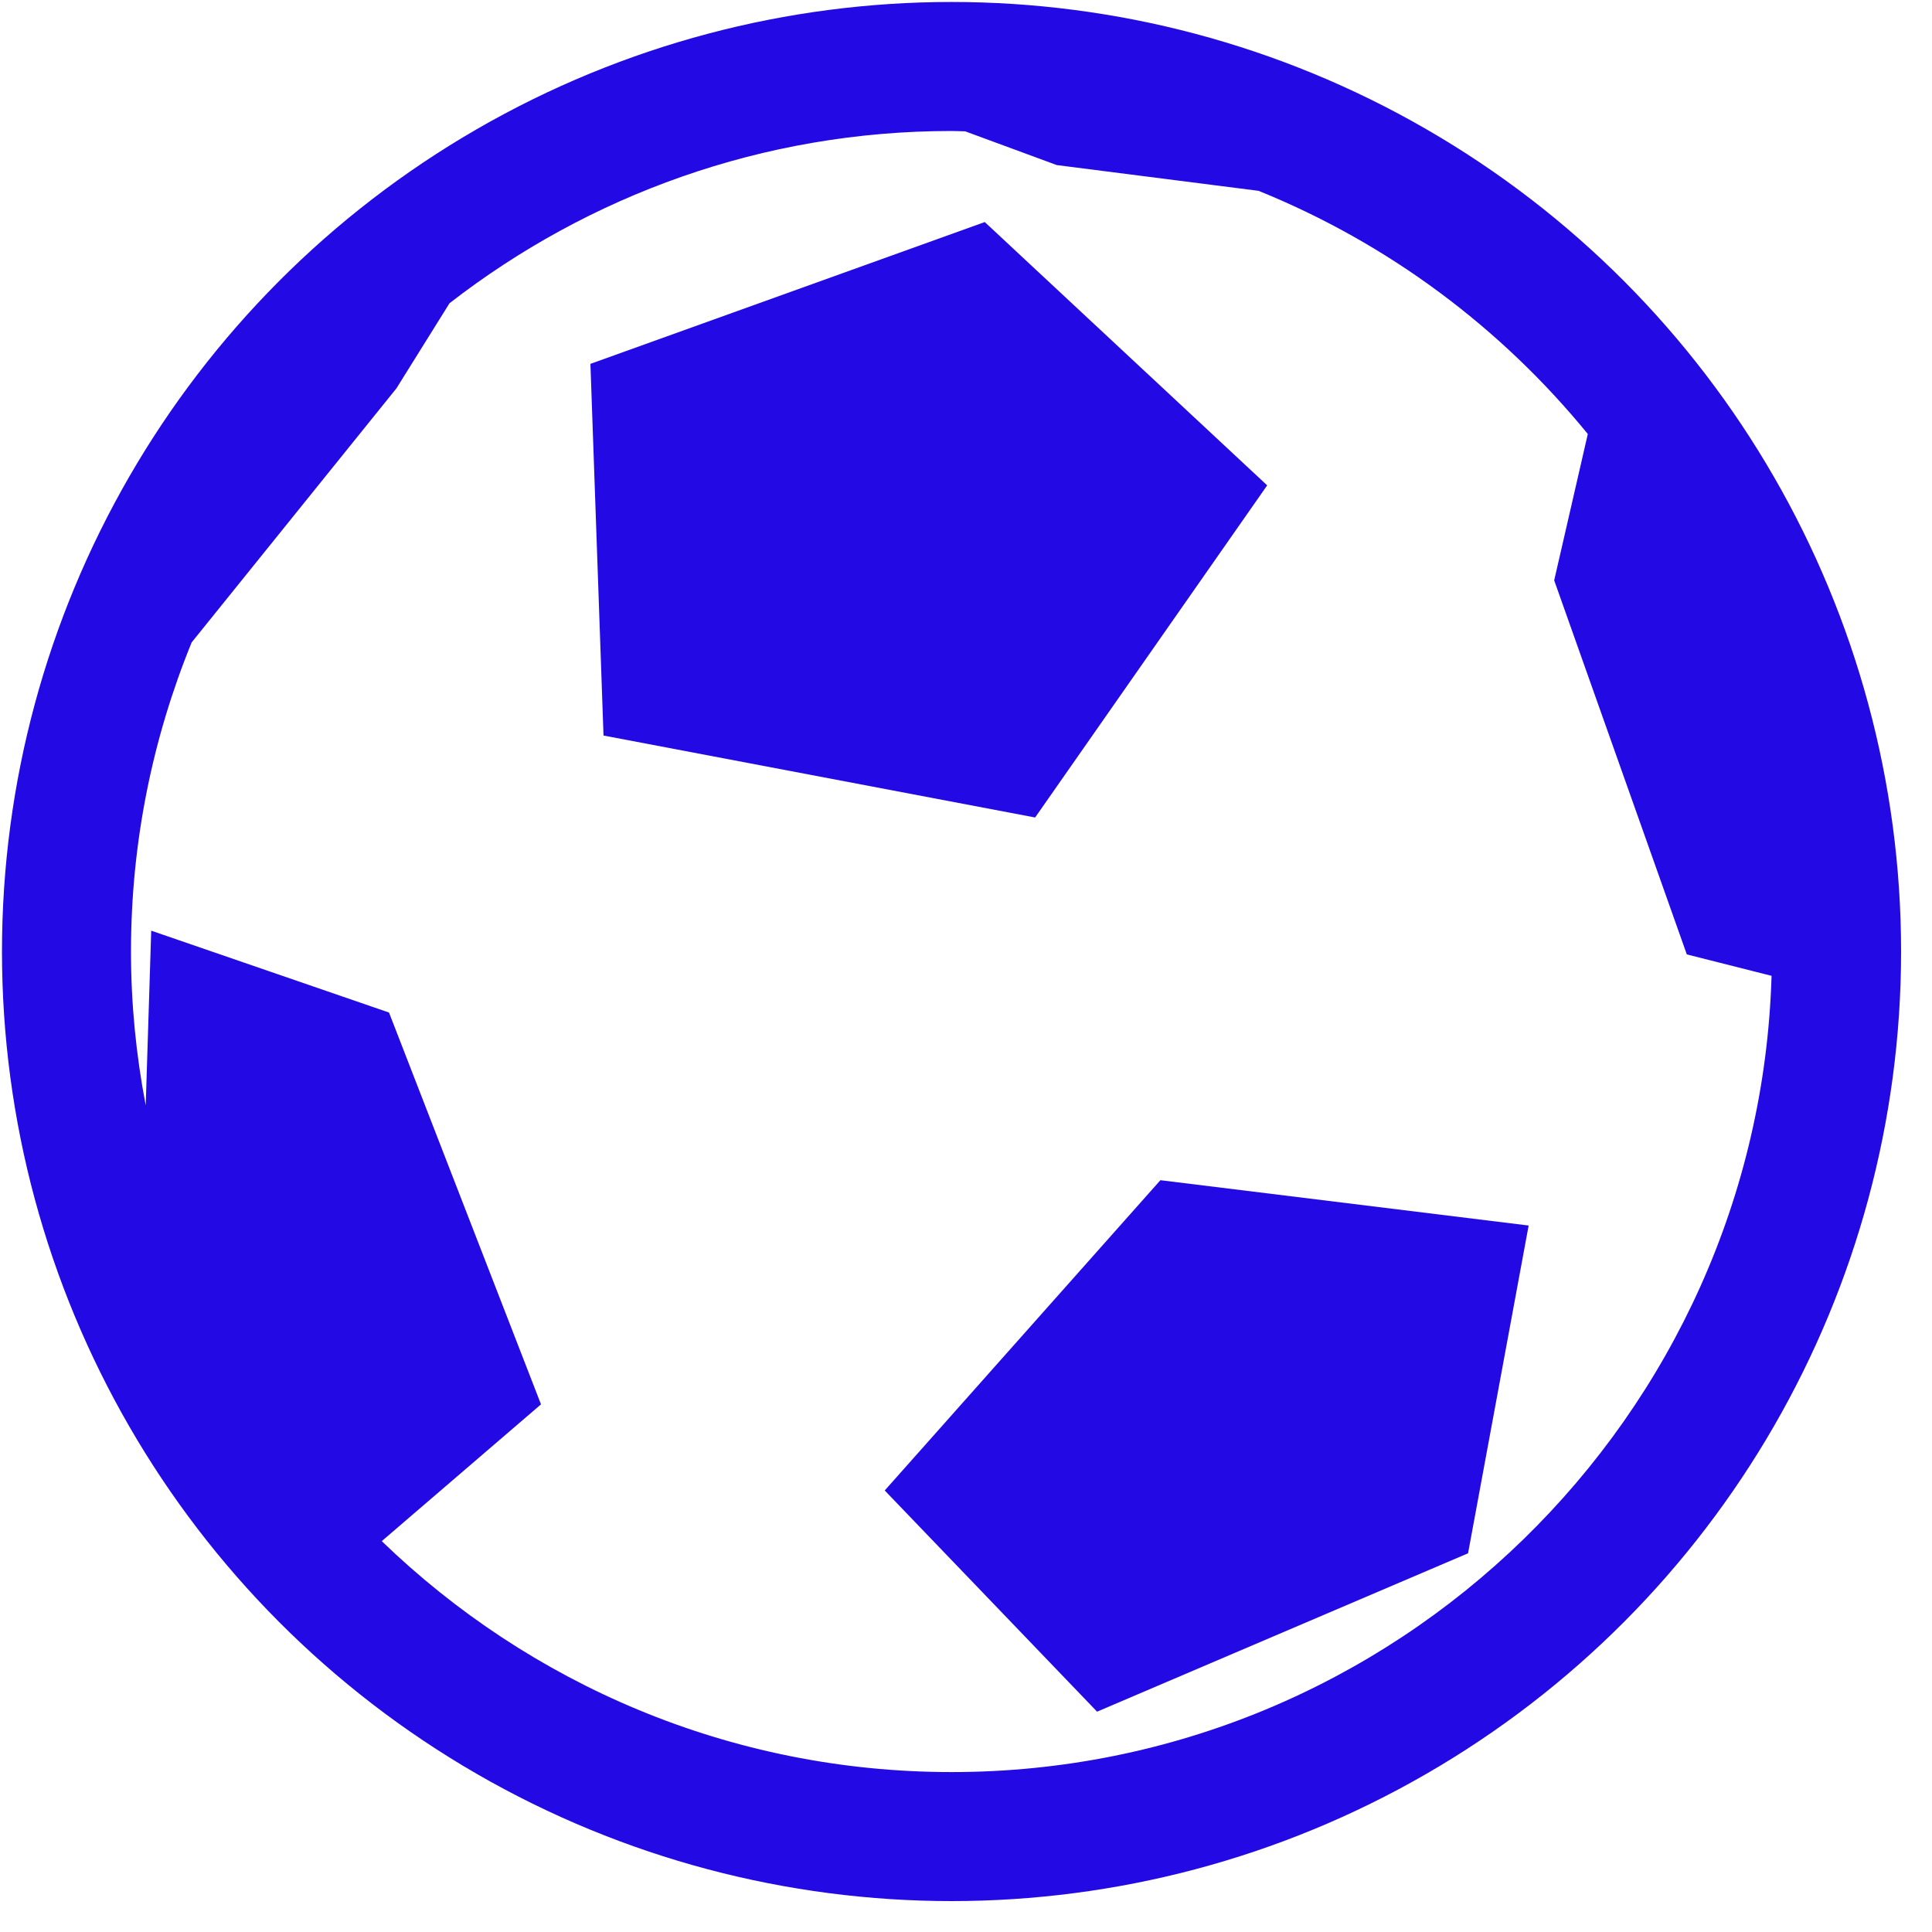
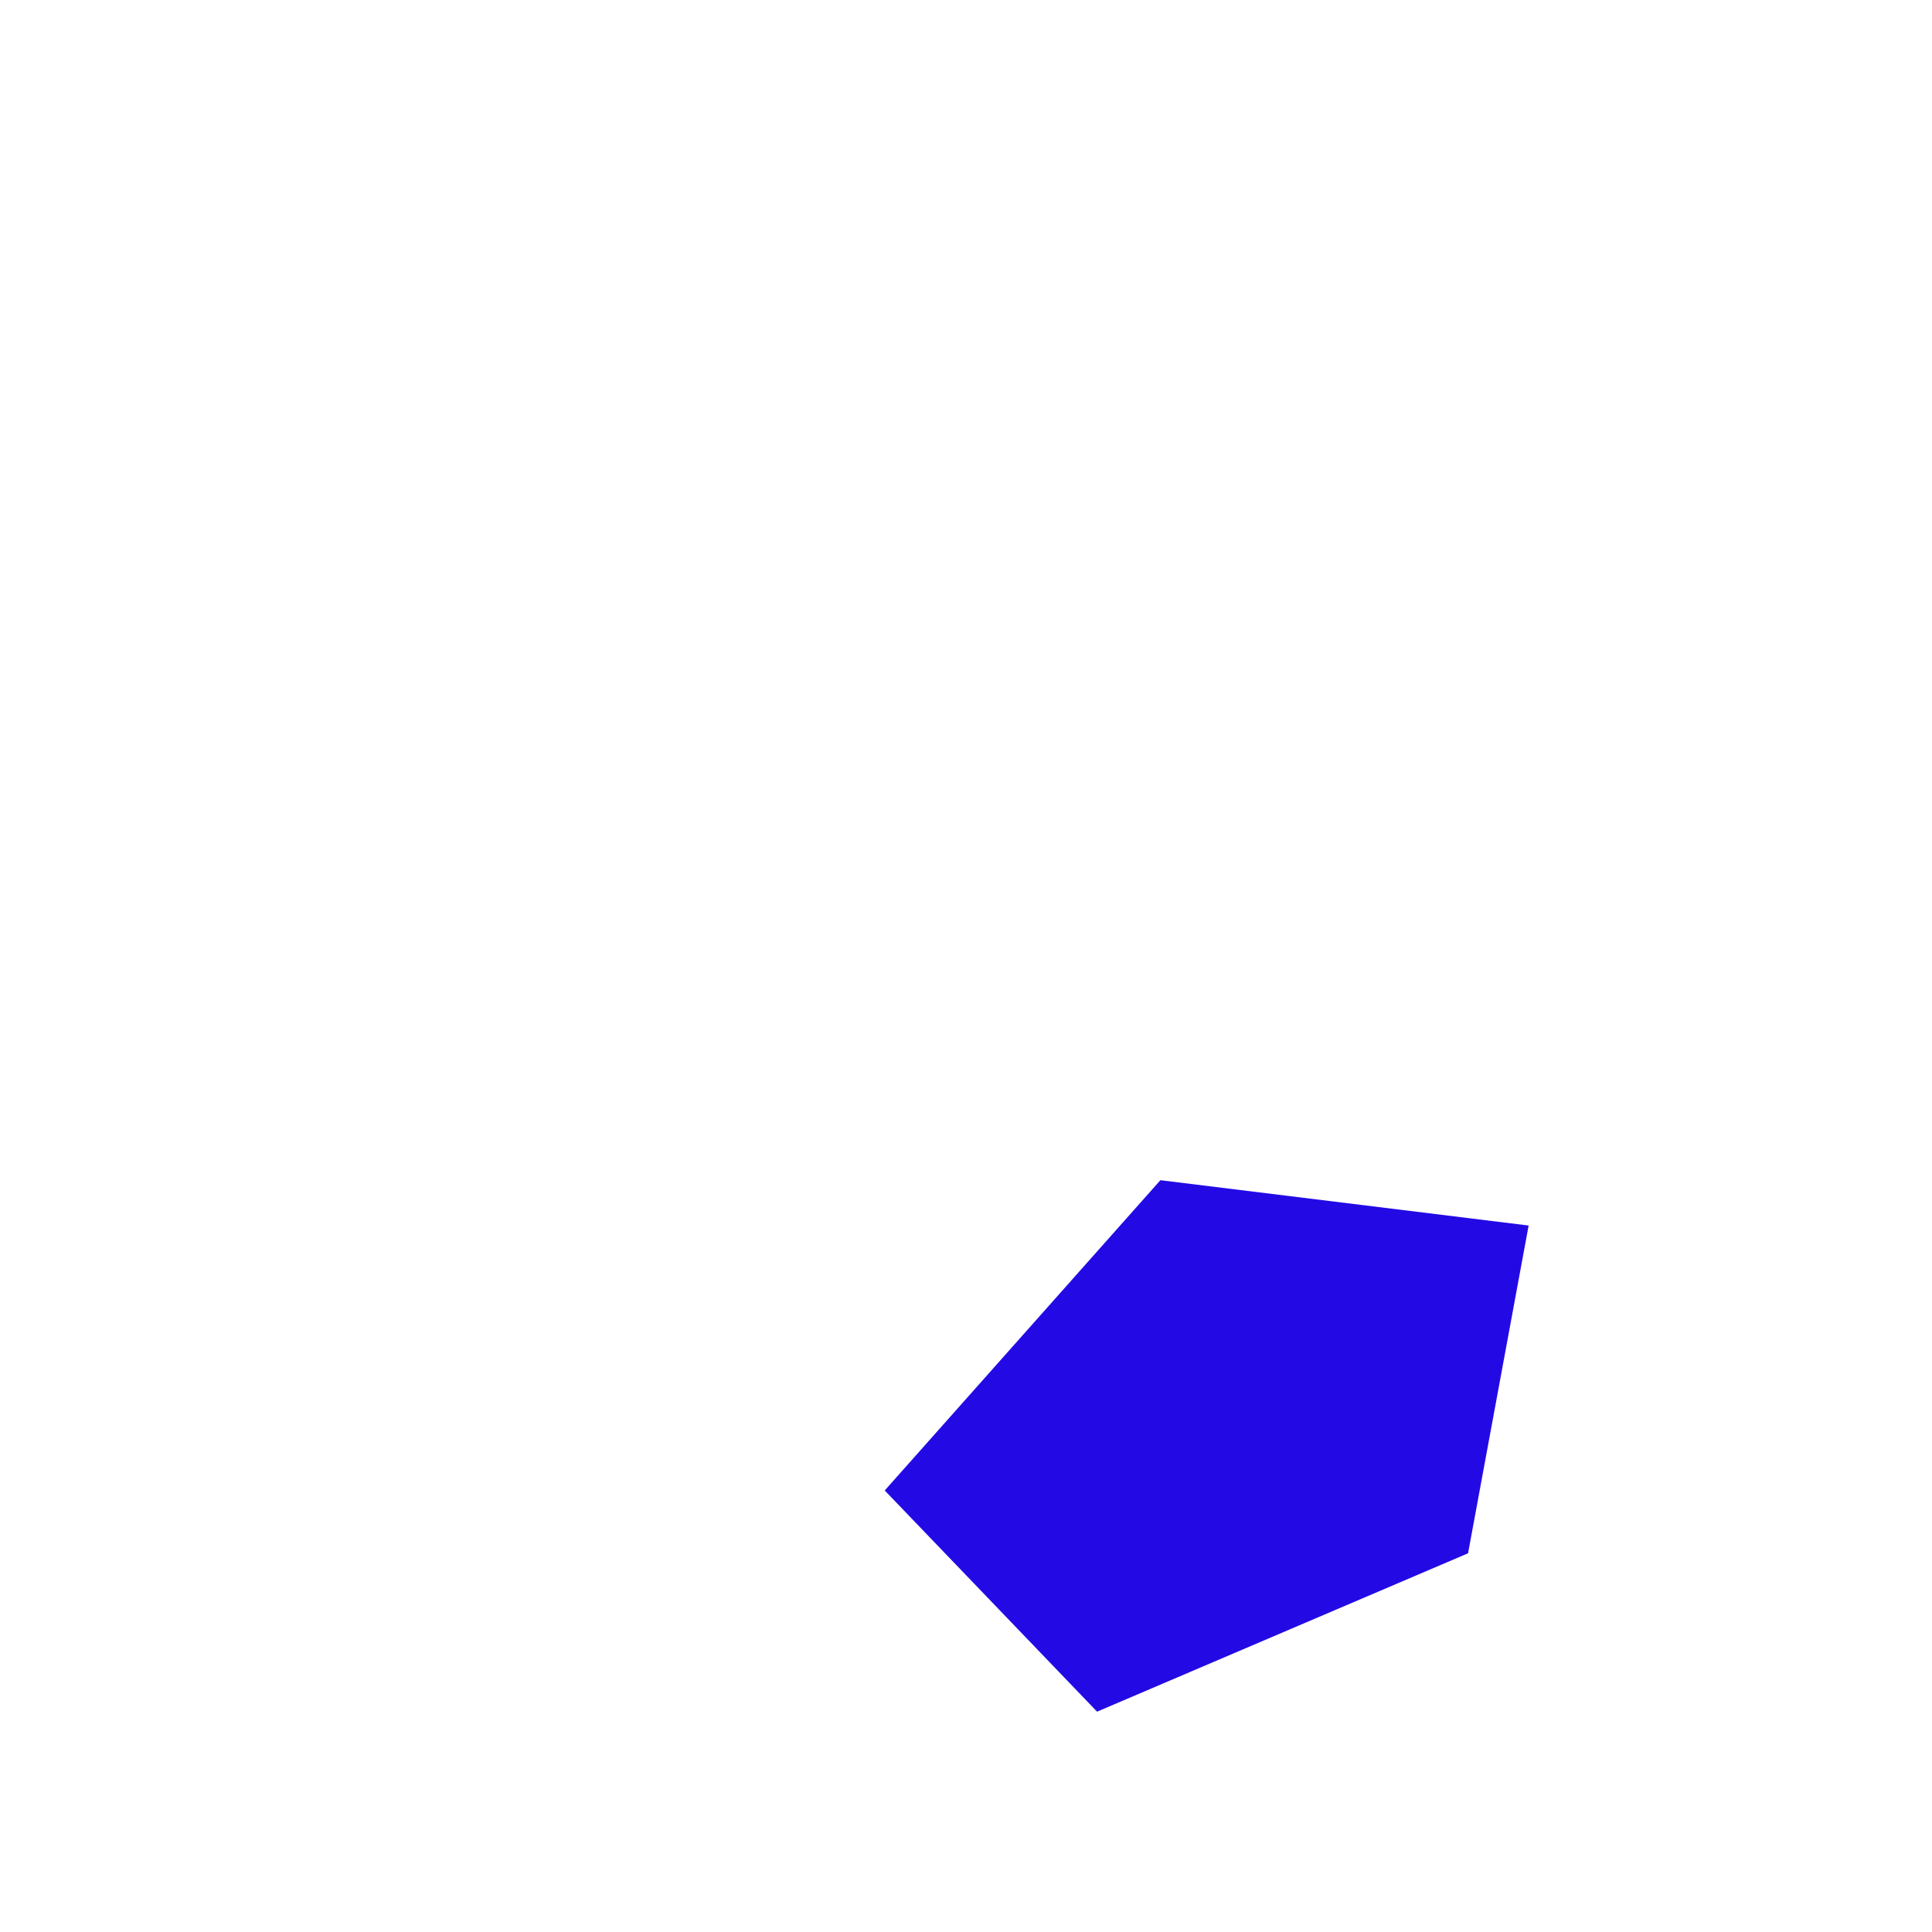
<svg xmlns="http://www.w3.org/2000/svg" width="45" height="45" viewBox="0 0 45 45" fill="none">
-   <path d="M24.11 19.041L29.515 11.305L22.937 5.172L13.752 8.475L14.057 17.132L24.11 19.041Z" fill="#230AE5" />
  <path d="M20.607 34.716L25.553 39.868L34.194 36.179L35.605 28.545L27.028 27.489L20.607 34.716Z" fill="#230AE5" />
-   <path d="M3.279 29.382L3.388 29.516C6.327 37.015 13.623 42.327 22.164 42.327C33.3 42.327 42.327 33.3 42.327 22.163C42.327 11.027 33.3 2 22.163 2C11.027 2 2 11.028 2 22.163C2 24.657 2.456 27.044 3.283 29.248L3.279 29.382ZM3.051 22.163C3.051 19.617 3.556 17.187 4.464 14.963L9.234 9.045L10.47 7.063C13.706 4.552 17.762 3.051 22.164 3.051C22.27 3.051 22.374 3.058 22.481 3.059L24.614 3.845L29.315 4.445C32.326 5.664 34.959 7.628 36.983 10.109L36.2 13.518L39.289 22.23L41.263 22.729C40.959 33.007 32.513 41.275 22.164 41.275C17.012 41.275 12.333 39.222 8.892 35.896L12.601 32.71L9.061 23.584L3.522 21.677L3.394 25.746C3.172 24.585 3.051 23.389 3.051 22.163Z" fill="#230AE5" />
-   <circle cx="22.163" cy="22.163" r="20.737" stroke="#230AE5" stroke-width="2.76" />
</svg>